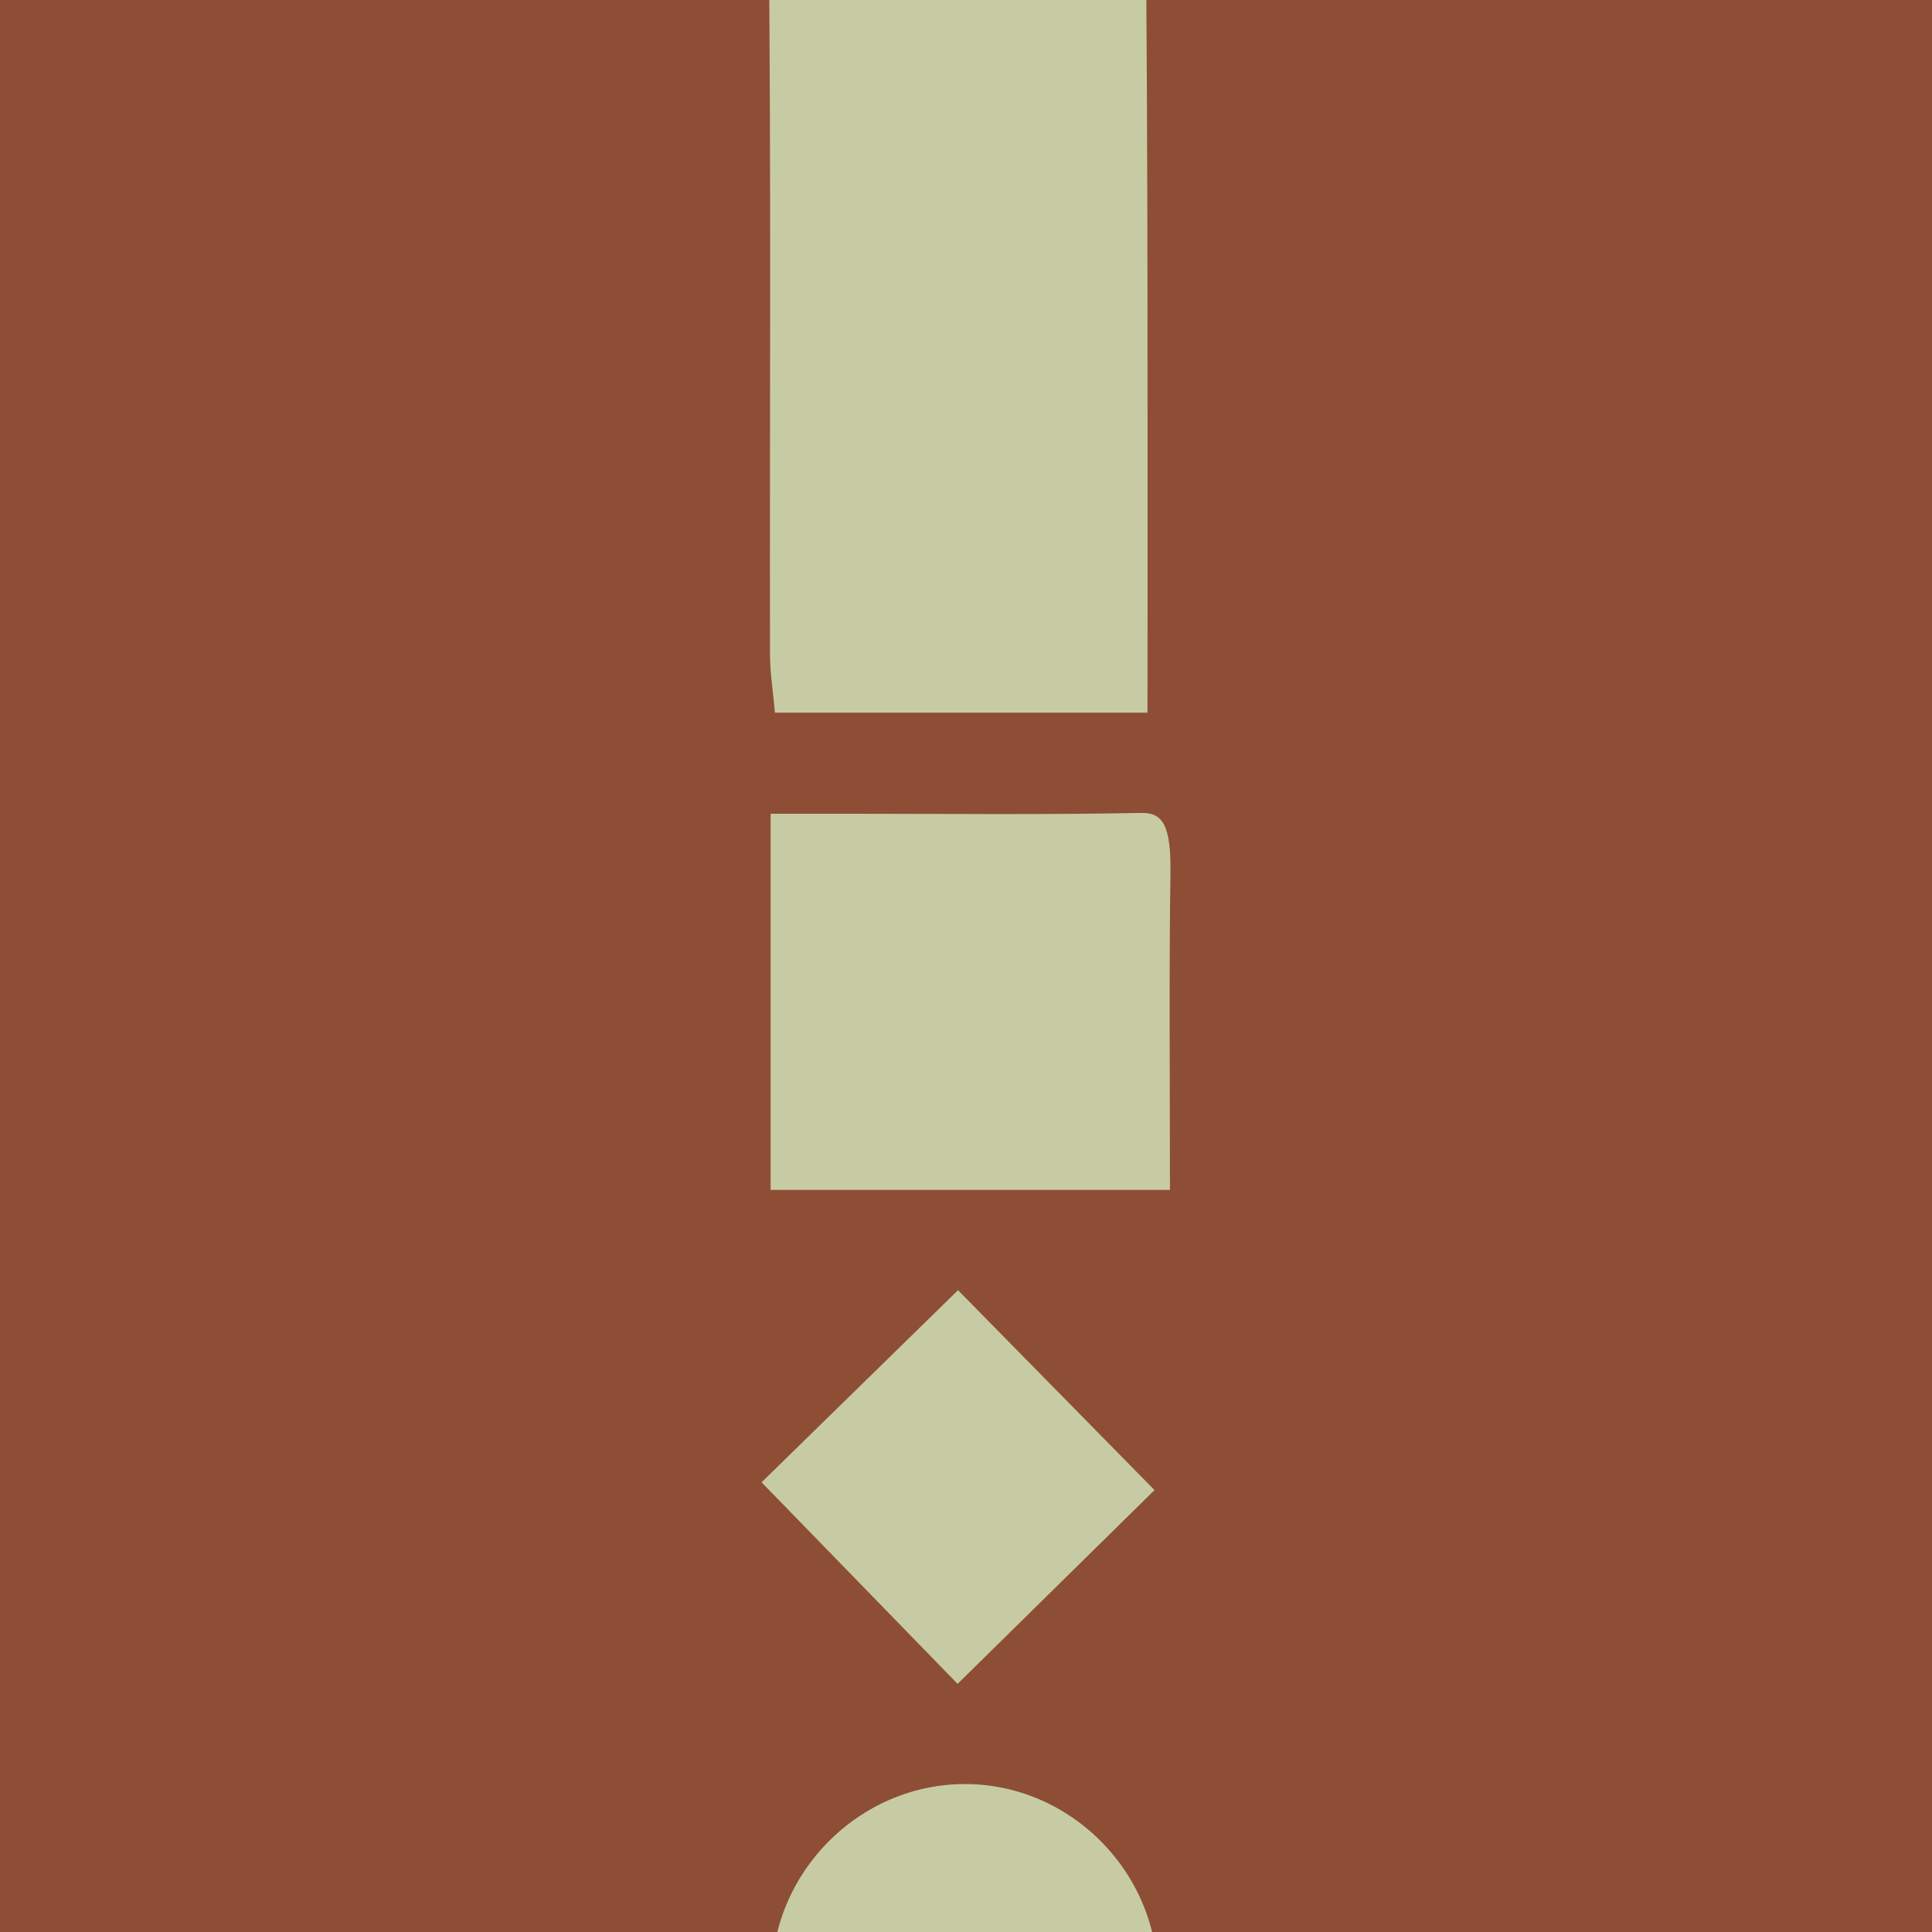
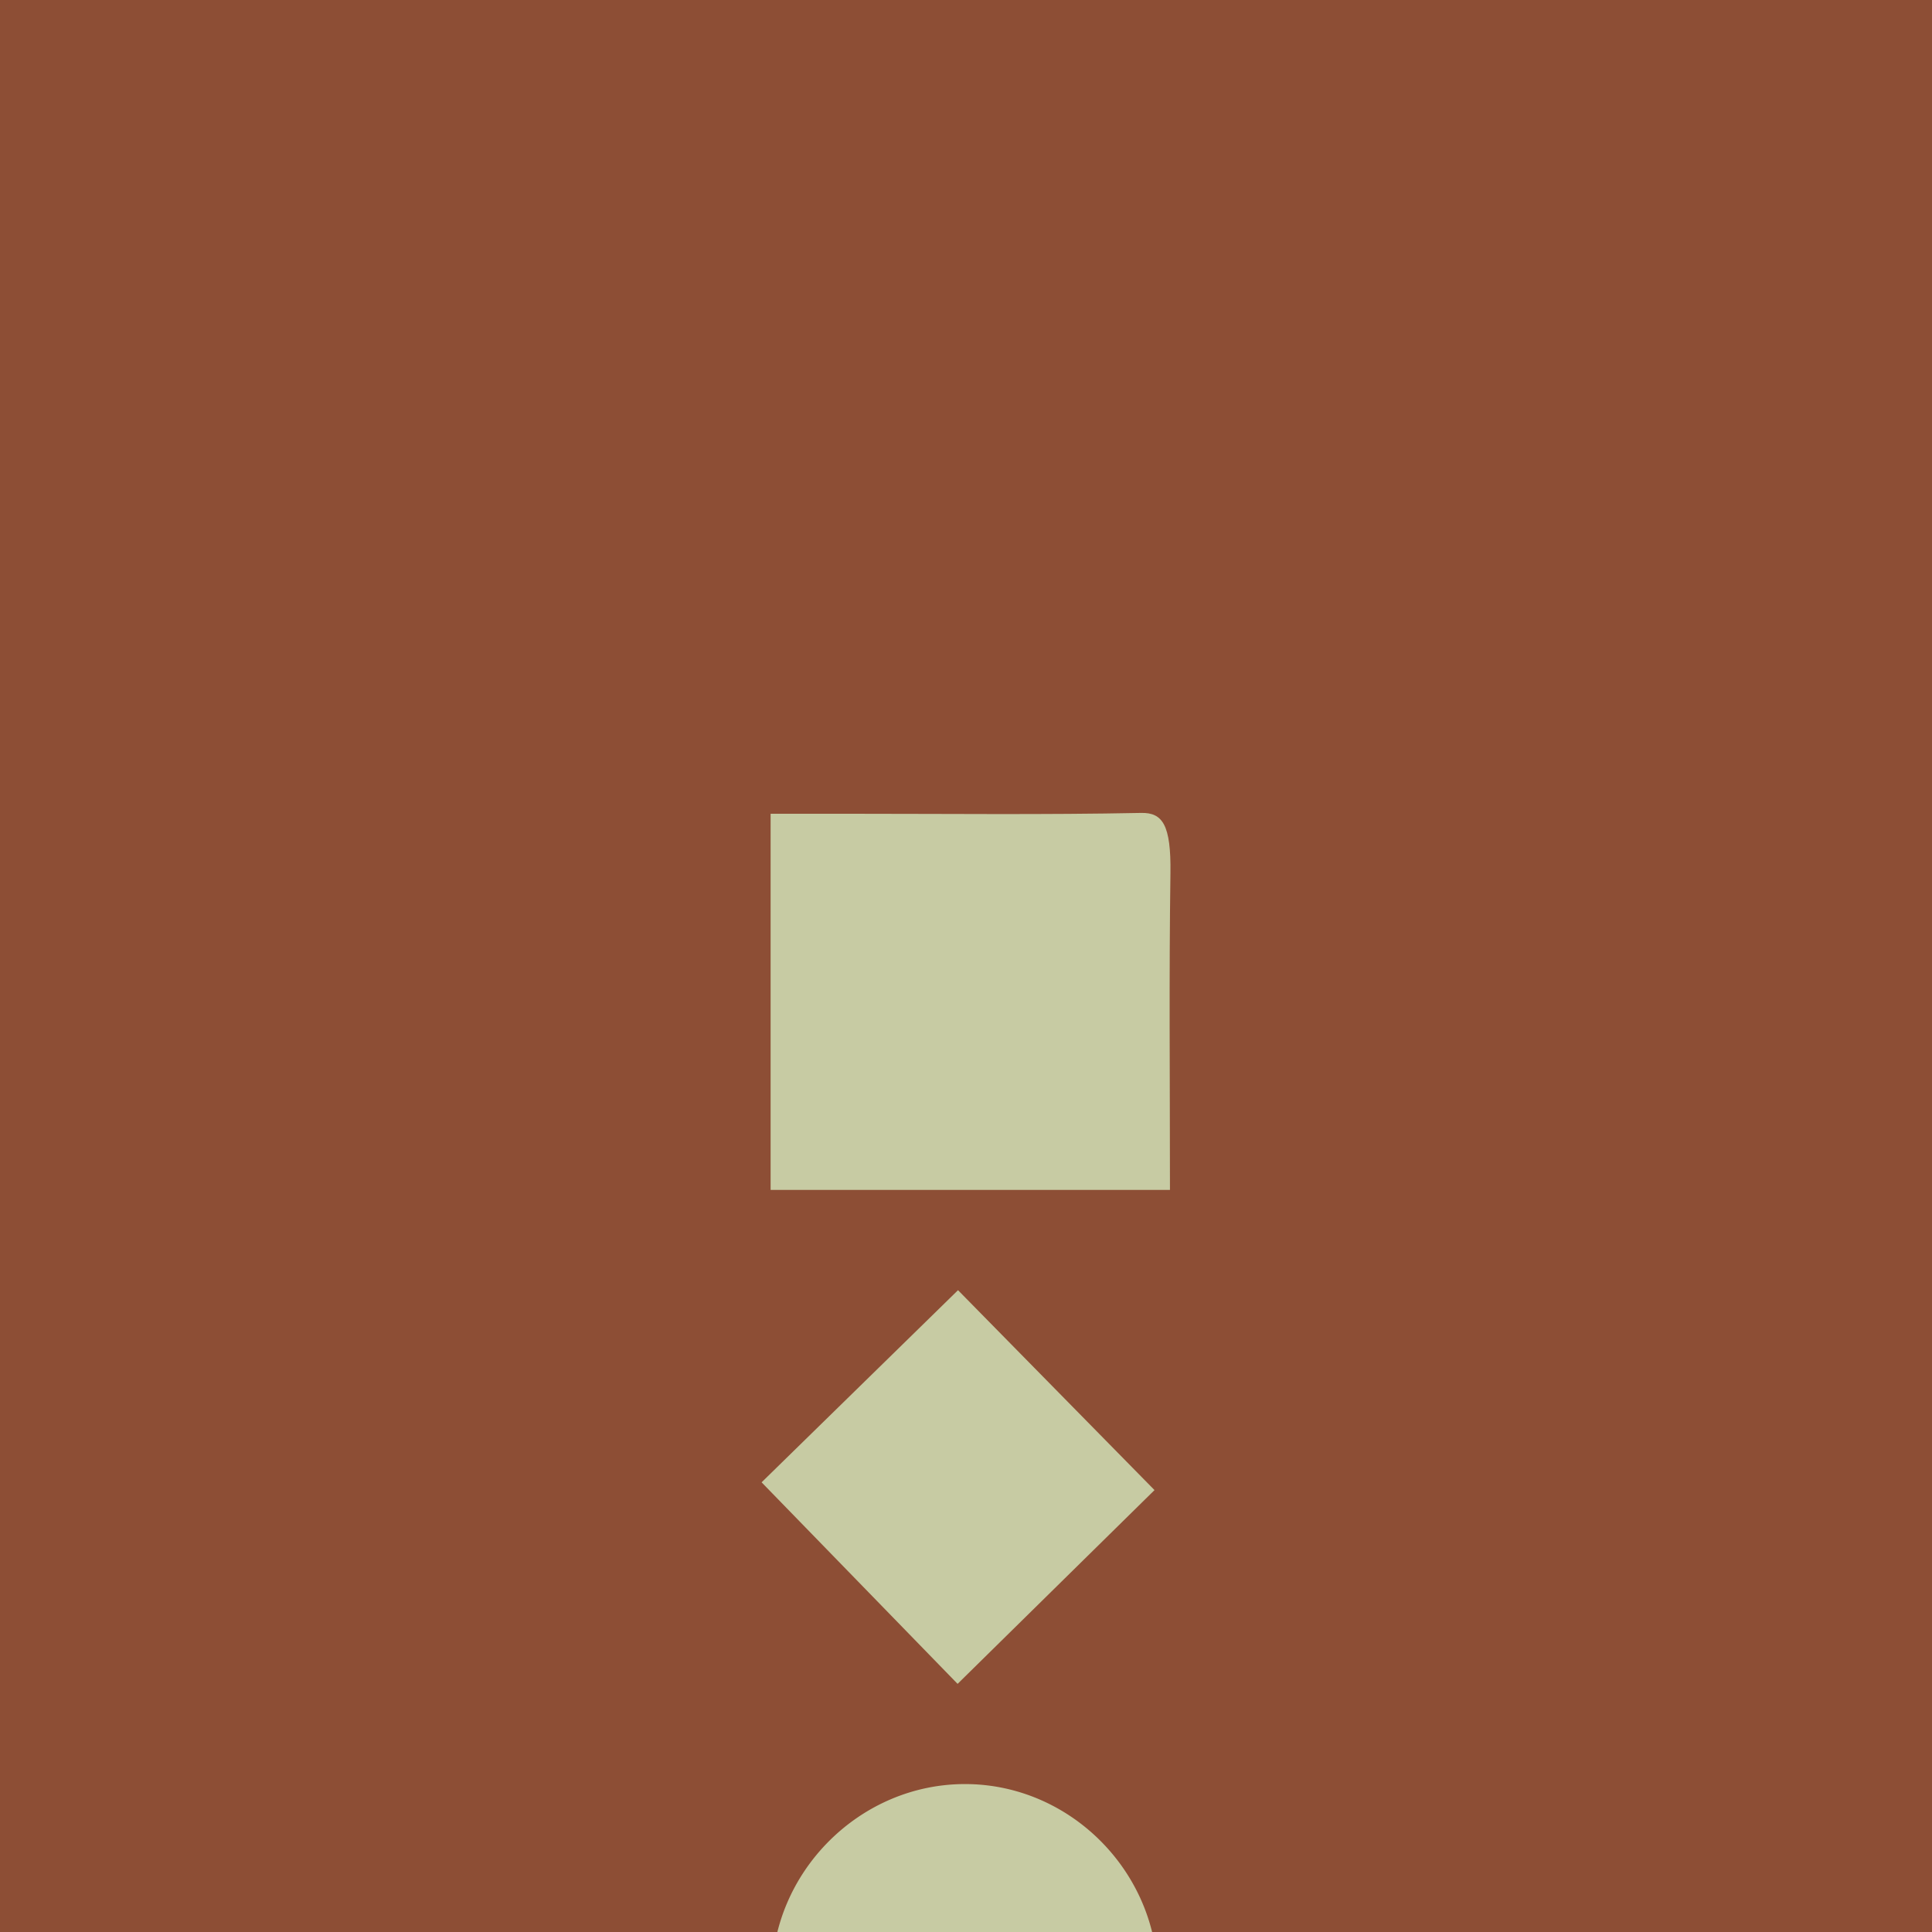
<svg xmlns="http://www.w3.org/2000/svg" id="Layer_1" data-name="Layer 1" width="600" height="600" viewBox="0 0 600 600">
  <defs>
    <style>.cls-1{fill:none;}.cls-2{fill:#8d4e35;}.cls-3{clip-path:url(#clip-path);}.cls-4{fill:#c7cba3;}</style>
    <clipPath id="clip-path">
      <rect class="cls-1" width="600" height="600" />
    </clipPath>
  </defs>
  <rect class="cls-2" width="600" height="600" />
  <g class="cls-3">
-     <path class="cls-4" d="M356.37,221.33H240.67c-.56-6.33-1.54-12.28-1.54-18.24-.12-75.84.39-151.68-.44-227.51-.19-16.75,5-21.72,21.38-21,27.09,1.23,54.29-.27,81.37.9,5.13.22,14.25,7.46,14.3,11.53.83,84,.63,168.07.63,254.29" />
    <path class="cls-4" d="M363.32,369.54h-124V252.72h25c30,0,60.07.34,90.08-.26,6.64-.13,9.3,3.67,9.09,18.71-.45,32-.15,64-.15,98.37" />
    <path class="cls-4" d="M358.57,462.74l-61.18,60.2-60.87-62.59c19.65-19.21,41.3-40.39,61-59.67l61,62.06" />
    <path class="cls-4" d="M299.74,674.26a60,60,0,0,1-60.07-59.63c-.2-33.14,27.34-60.77,60.36-60.57,32.66.19,59.59,27.53,59.51,60.39a59.87,59.87,0,0,1-59.8,59.81m-.13-49.79a10.32,10.32,0,1,0-10.31-10.31,10.31,10.31,0,0,0,10.31,10.31" />
  </g>
</svg>